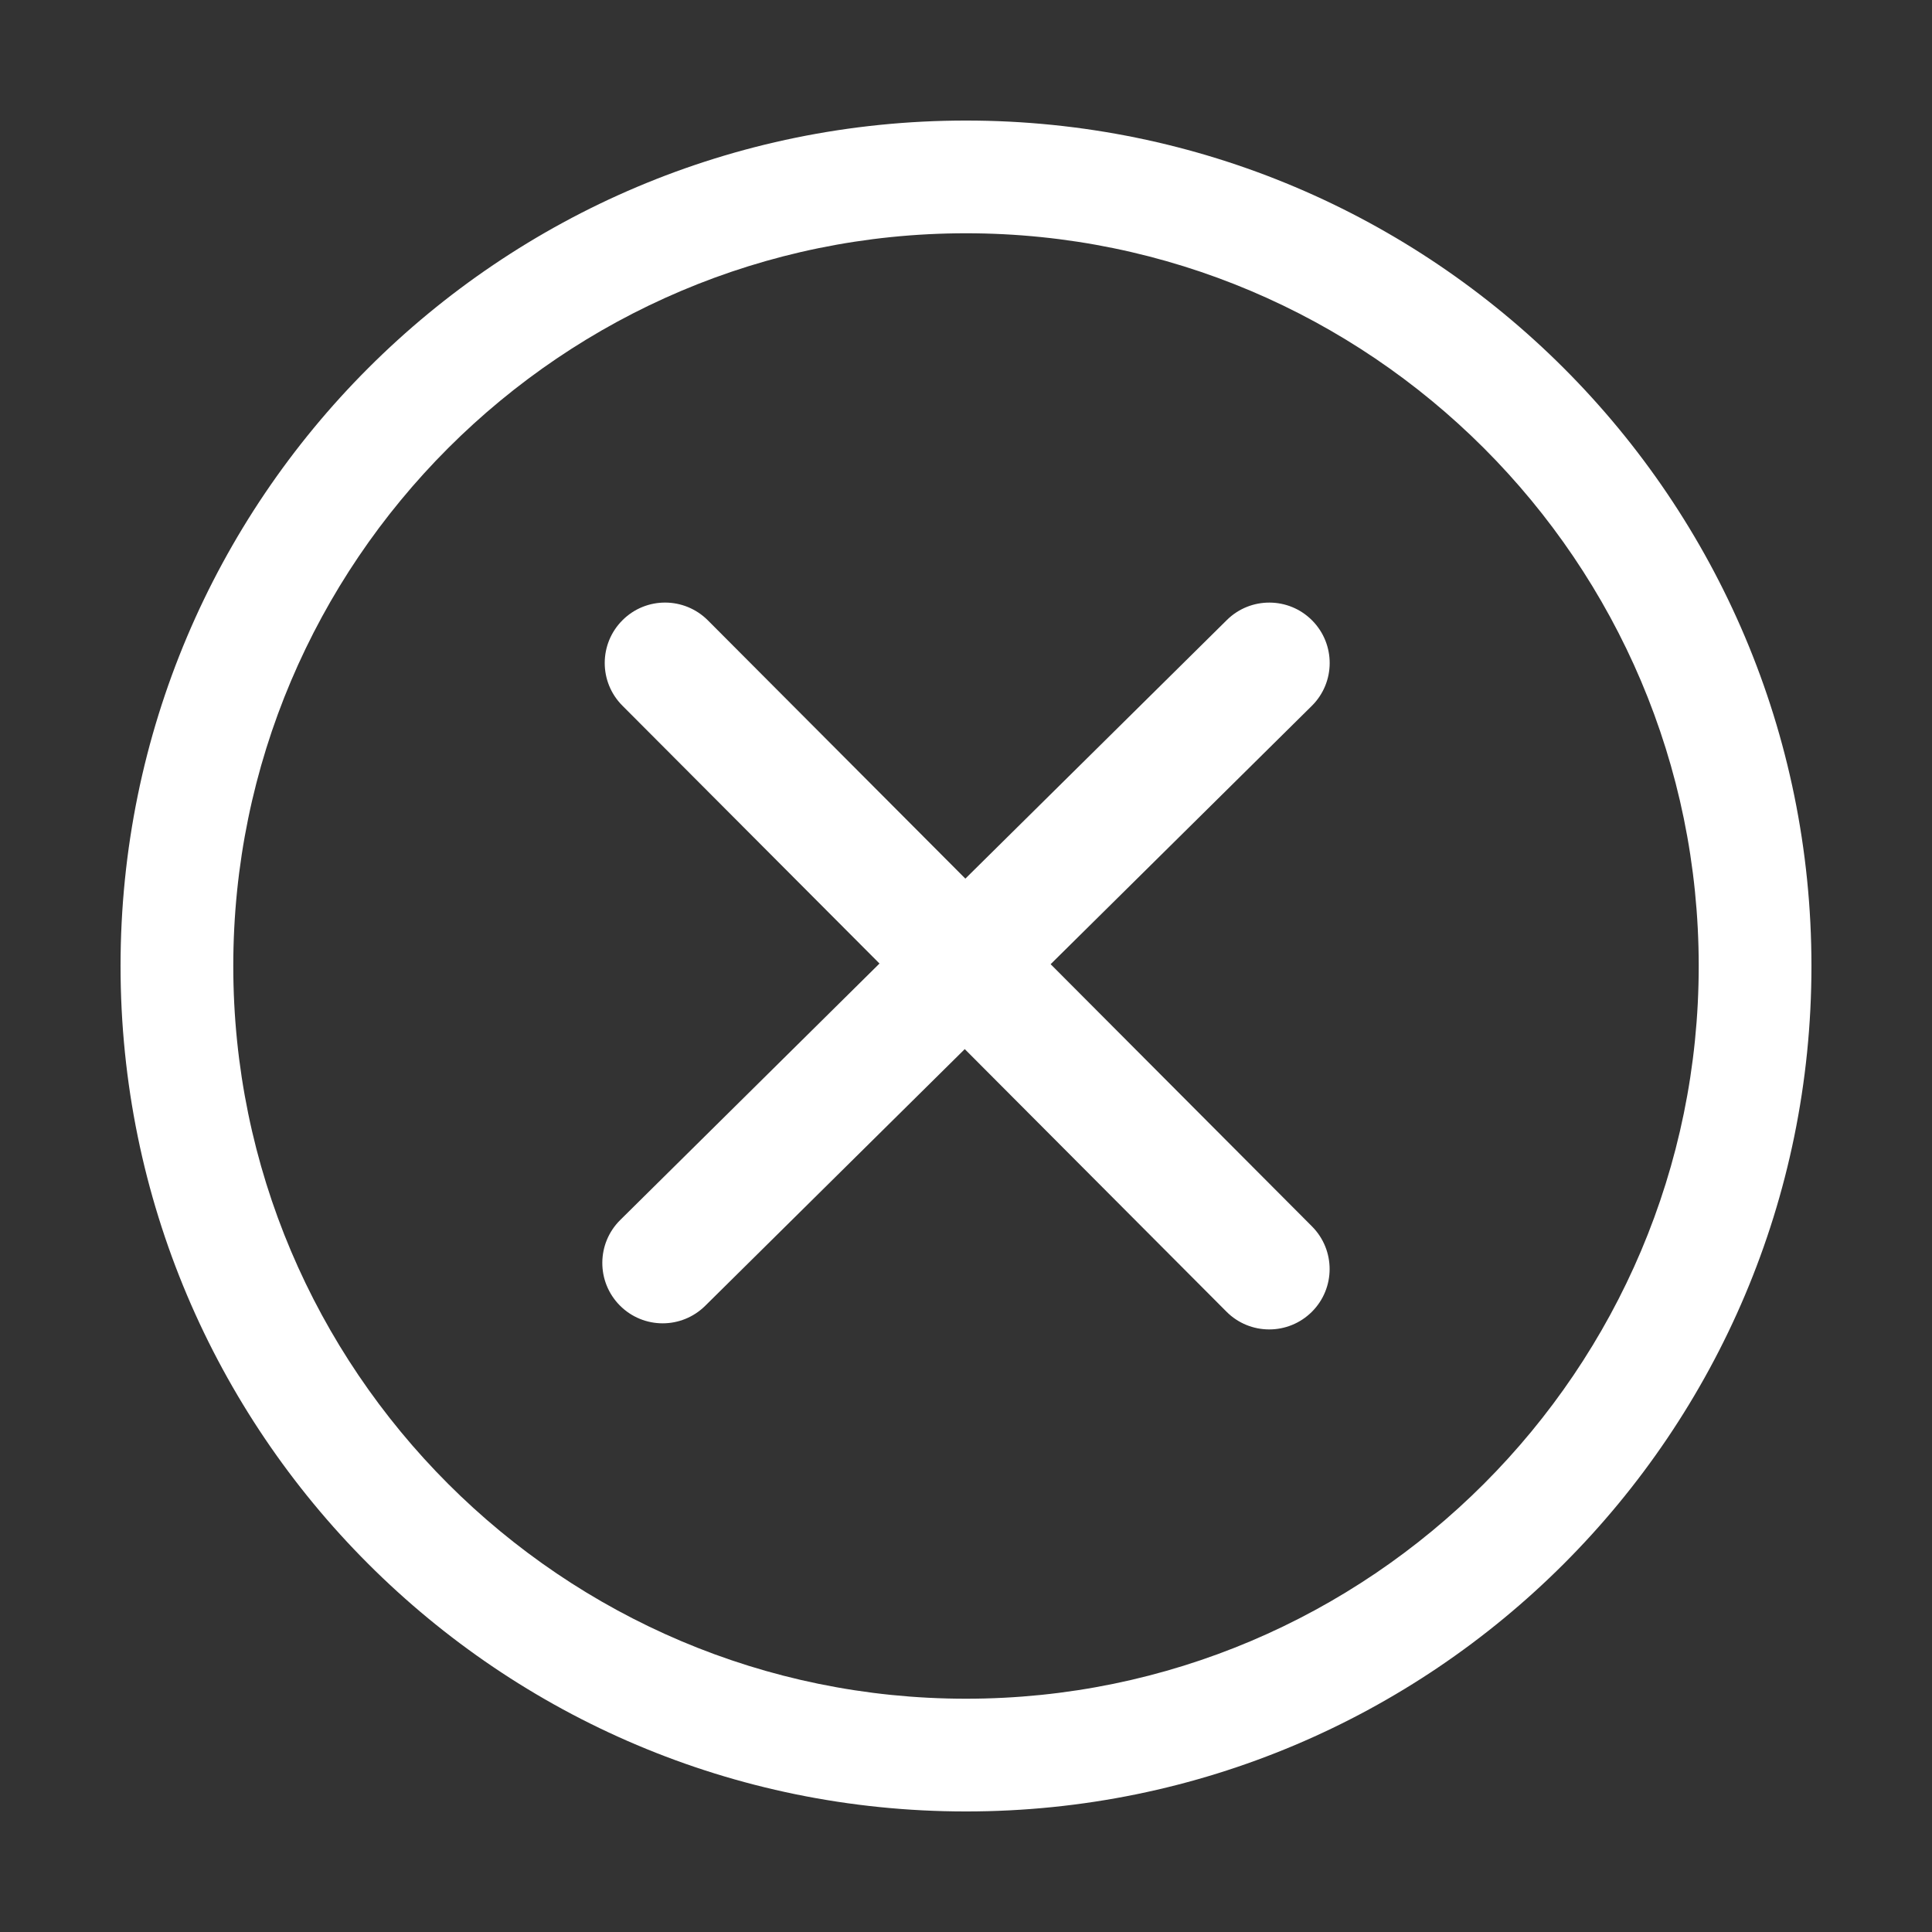
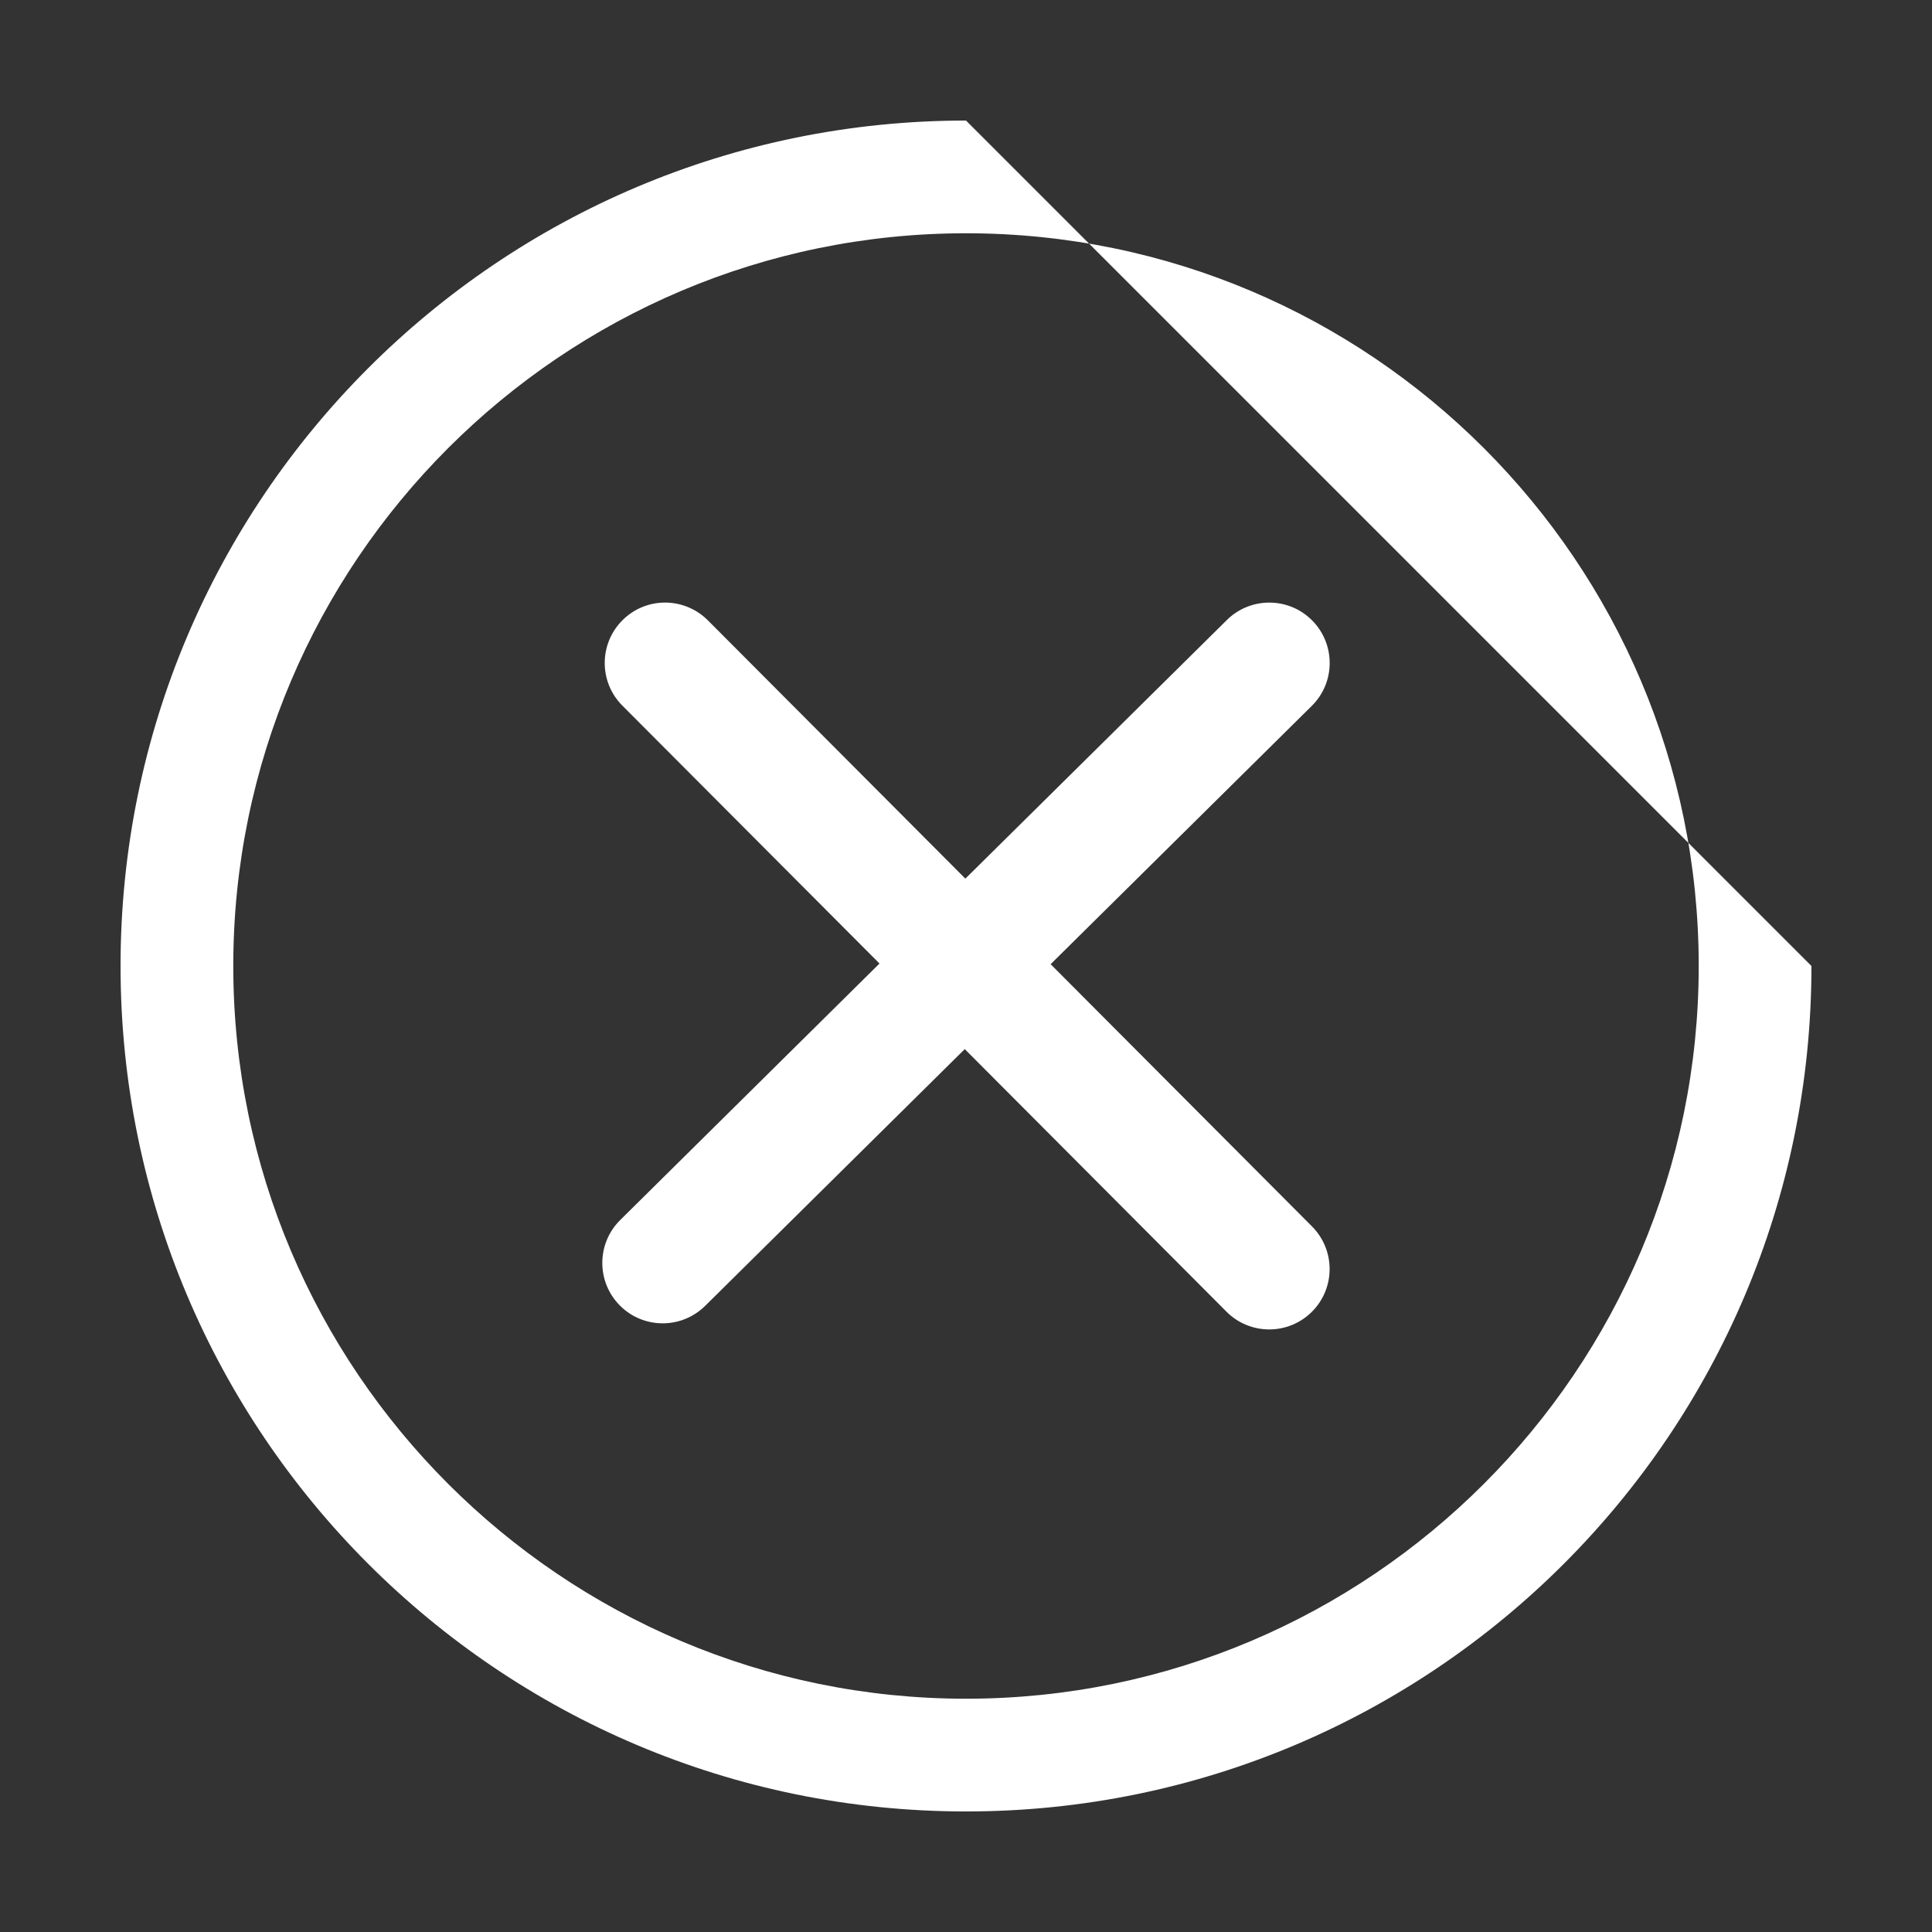
<svg xmlns="http://www.w3.org/2000/svg" class="icon" width="200px" height="200.00px" viewBox="0 0 1024 1024" version="1.1">
  <rect x="0" y="0" width="1024" height="1024" fill="#333333" stroke="none" />
-   <path d="M512.003 63.895c-247.491 0-448.108 200.617-448.108 448.097 0 247.493 200.617 448.113 448.108 448.113 247.478 0 448.102-200.62 448.102-448.113C960.104 264.512 759.481 63.895 512.003 63.895L512.003 63.895zM512.003 900.357c-214.145 0-388.36-174.21-388.36-388.366 0-214.135 174.22-388.352 388.36-388.352 214.139 0 388.353 174.217 388.353 388.352C900.355 726.147 726.142 900.357 512.003 900.357L512.003 900.357zM512.003 900.357M556.858 511.044l138.402-136.896c12.575-12.416 12.674-32.68 0.254-45.255-12.421-12.583-32.714-12.68-45.26-0.26L511.663 465.692l-136.476-136.898c-12.518-12.512-32.748-12.581-45.261-0.062-12.516 12.481-12.547 32.741-0.062 45.259L466.15 510.692 328.739 646.626c-12.575 12.456-12.674 32.68-0.254 45.263 6.272 6.335 14.501 9.501 22.758 9.501 8.127 0 16.259-3.102 22.5-9.252l137.601-136.089L650.063 695.217c6.242 6.272 14.438 9.405 22.662 9.405 8.195 0 16.356-3.134 22.598-9.342 12.513-12.483 12.547-32.714 0.063-45.26L556.858 511.044 556.858 511.044z" fill="#ffffff" />
+   <path d="M512.003 63.895c-247.491 0-448.108 200.617-448.108 448.097 0 247.493 200.617 448.113 448.108 448.113 247.478 0 448.102-200.62 448.102-448.113L512.003 63.895zM512.003 900.357c-214.145 0-388.36-174.21-388.36-388.366 0-214.135 174.22-388.352 388.36-388.352 214.139 0 388.353 174.217 388.353 388.352C900.355 726.147 726.142 900.357 512.003 900.357L512.003 900.357zM512.003 900.357M556.858 511.044l138.402-136.896c12.575-12.416 12.674-32.68 0.254-45.255-12.421-12.583-32.714-12.68-45.26-0.26L511.663 465.692l-136.476-136.898c-12.518-12.512-32.748-12.581-45.261-0.062-12.516 12.481-12.547 32.741-0.062 45.259L466.15 510.692 328.739 646.626c-12.575 12.456-12.674 32.68-0.254 45.263 6.272 6.335 14.501 9.501 22.758 9.501 8.127 0 16.259-3.102 22.5-9.252l137.601-136.089L650.063 695.217c6.242 6.272 14.438 9.405 22.662 9.405 8.195 0 16.356-3.134 22.598-9.342 12.513-12.483 12.547-32.714 0.063-45.26L556.858 511.044 556.858 511.044z" fill="#ffffff" />
</svg>